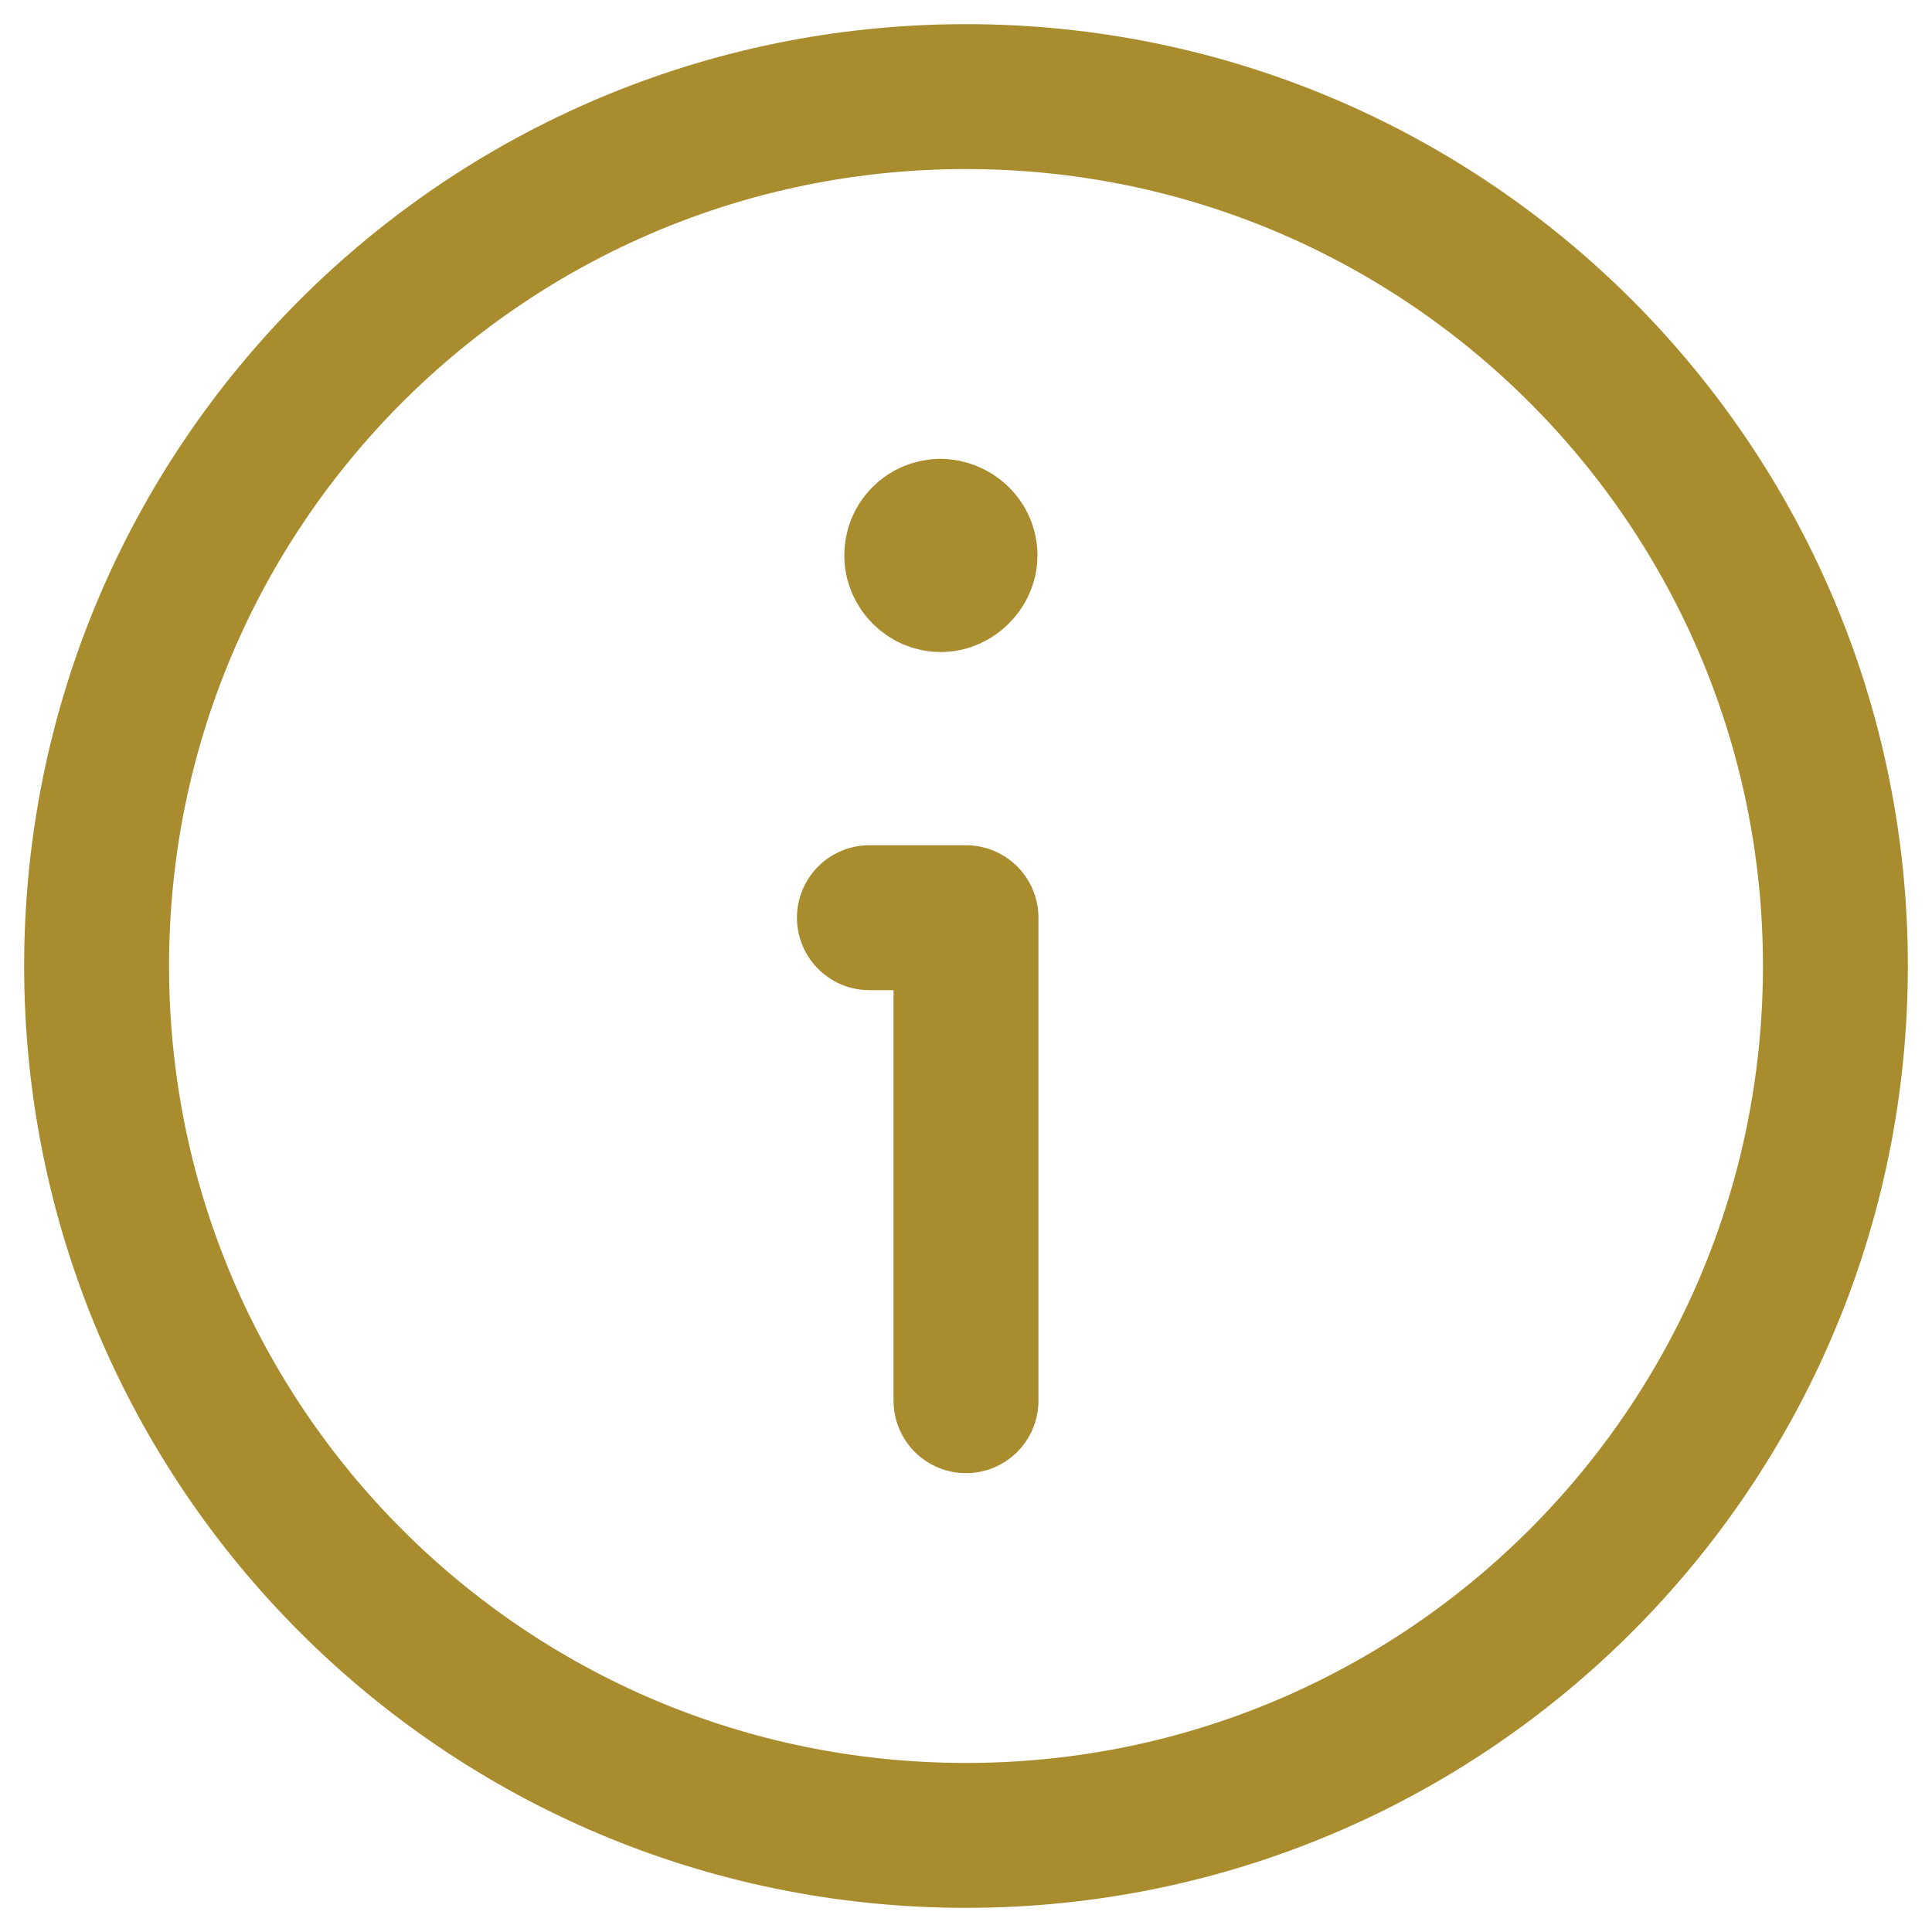
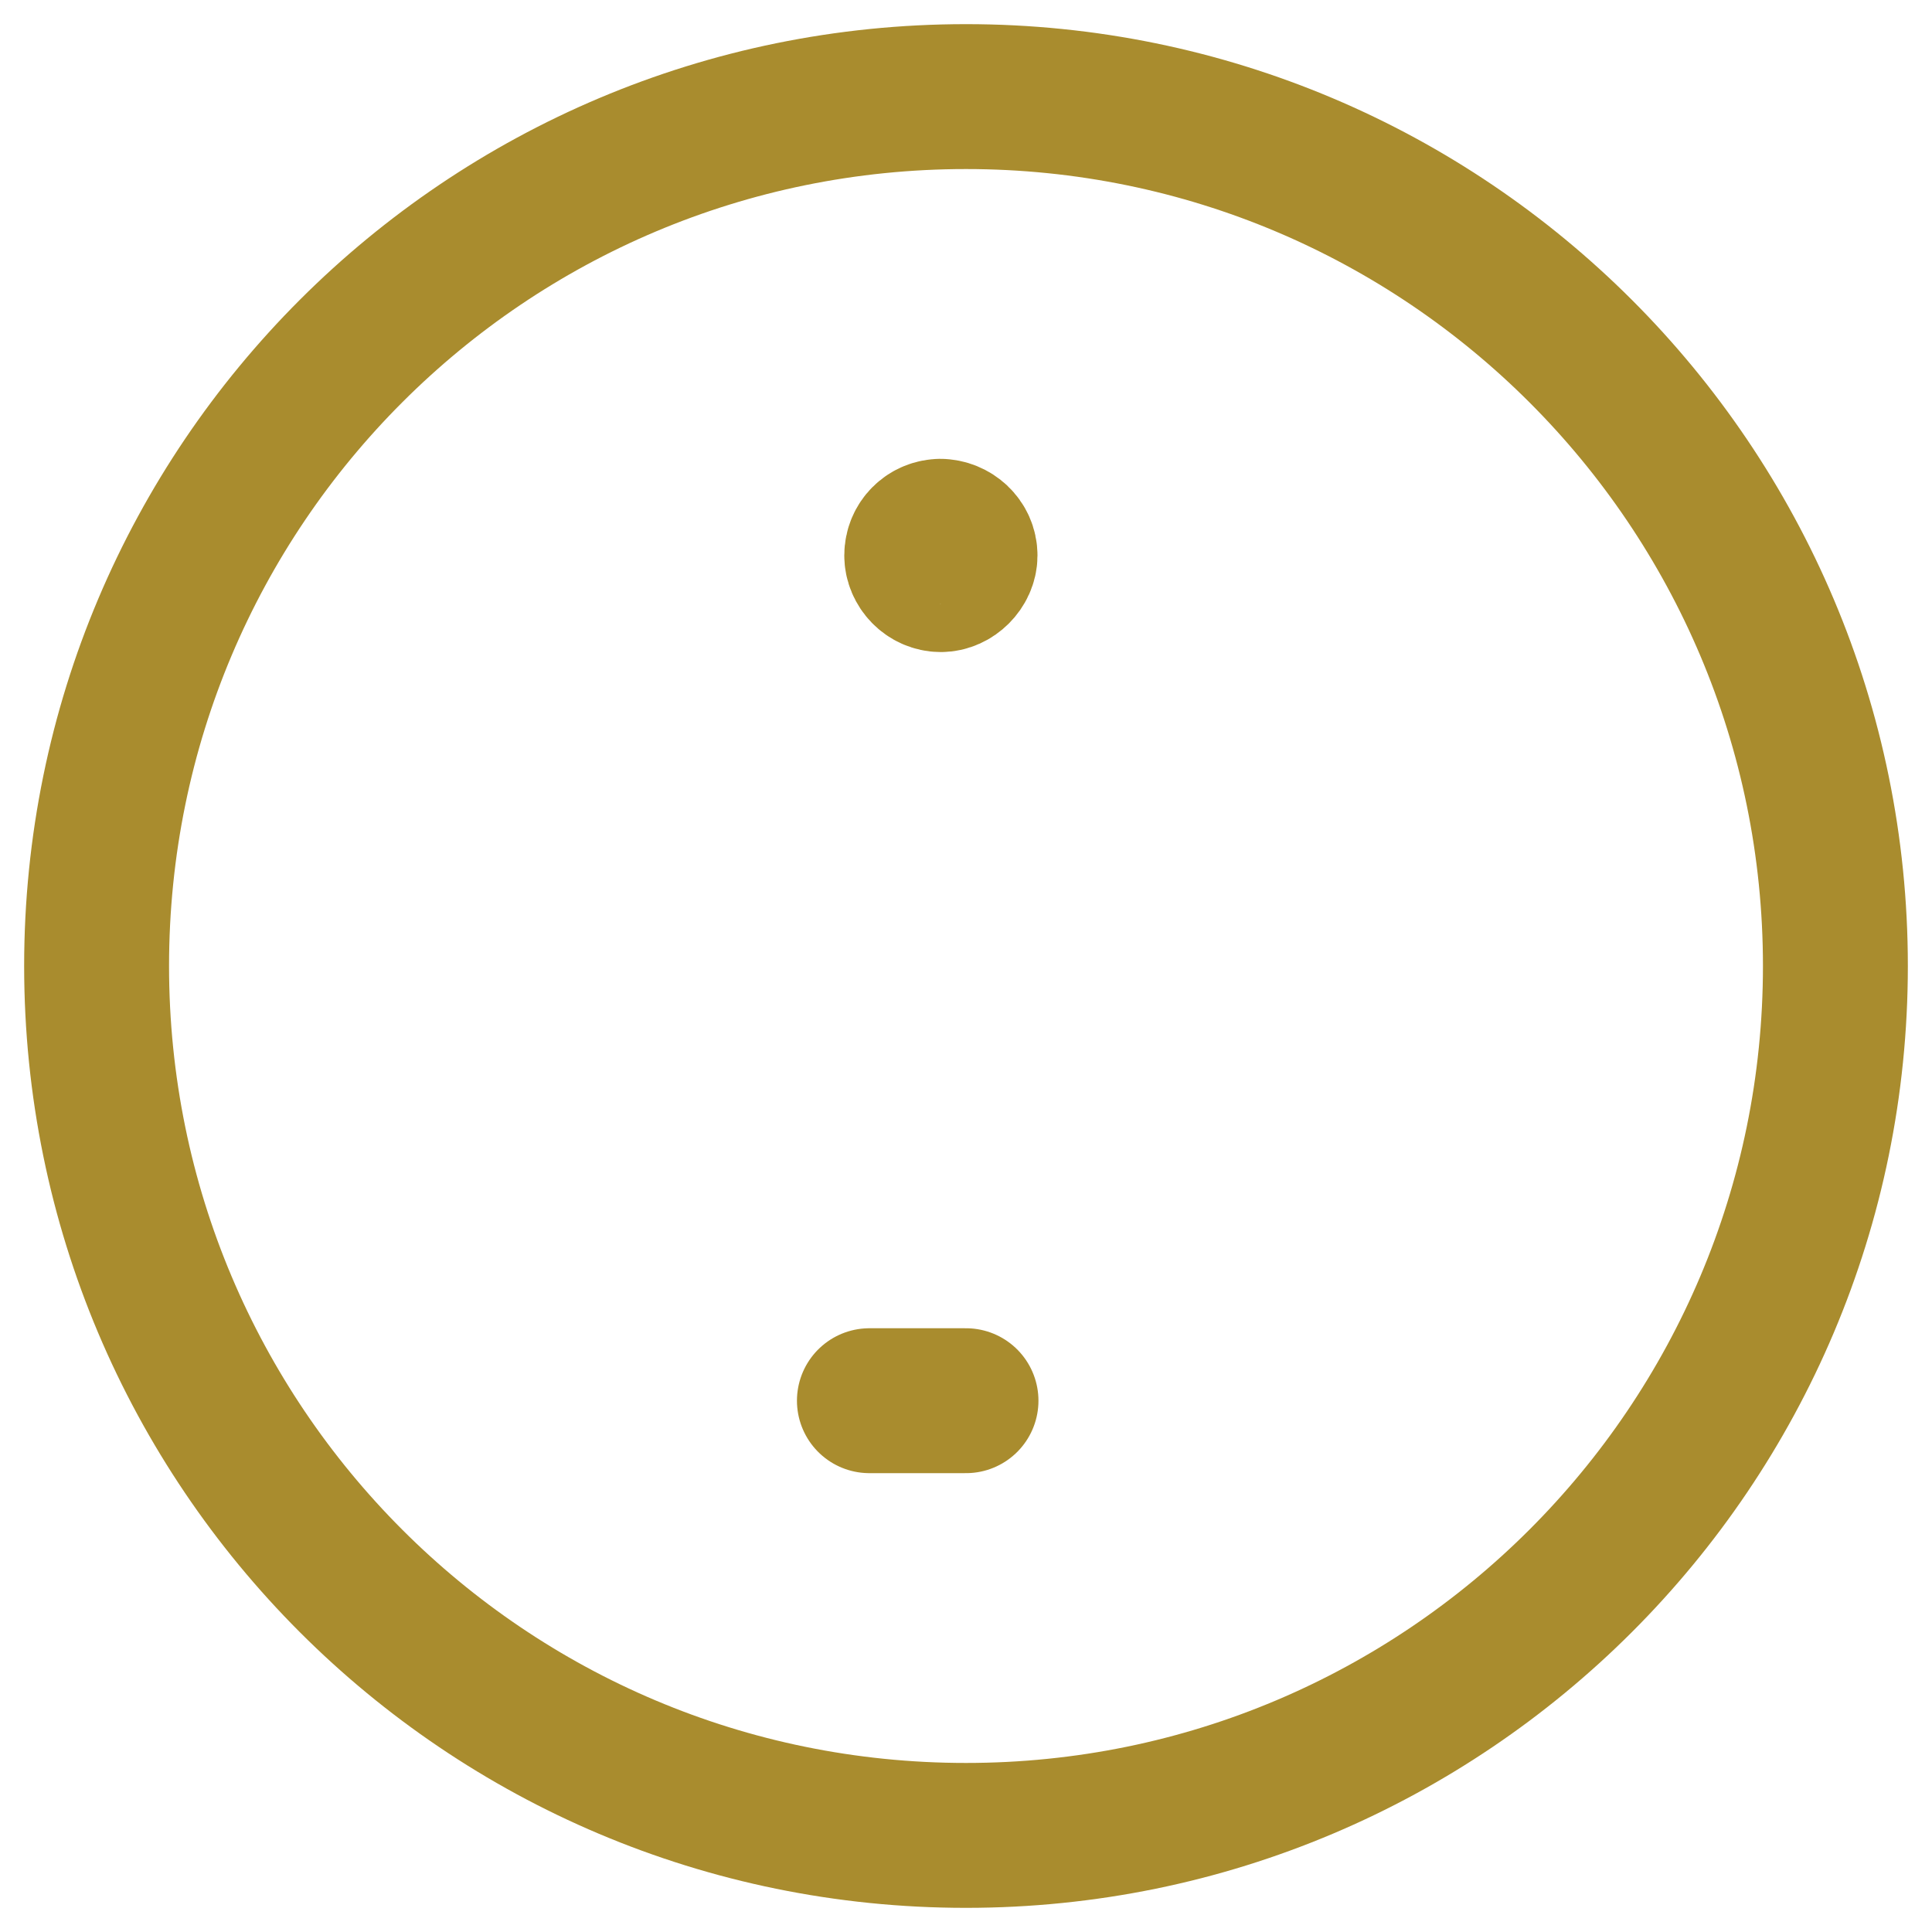
<svg xmlns="http://www.w3.org/2000/svg" width="20" height="20" viewBox="0 0 20 20" fill="none">
-   <path d="M10 14.5V9.5H9M9.74 5.5C9.6 5.5 9.49 5.61 9.49 5.75C9.49 5.88 9.6 6 9.74 6C9.87 6 9.99 5.88 9.99 5.75C9.99 5.61 9.87 5.5 9.73 5.5M10 19C5.02 19 1 14.971 1 10C1 5.02 5.029 1 10 1C14.971 1 19 5.029 19 10C19 14.971 14.971 19 10 19Z" stroke="#A98C2E" stroke-width="1.5" stroke-linecap="round" stroke-linejoin="round" />
+   <path d="M10 14.5H9M9.74 5.5C9.6 5.5 9.49 5.61 9.49 5.75C9.49 5.88 9.6 6 9.74 6C9.87 6 9.99 5.88 9.99 5.75C9.99 5.61 9.87 5.5 9.73 5.5M10 19C5.02 19 1 14.971 1 10C1 5.02 5.029 1 10 1C14.971 1 19 5.029 19 10C19 14.971 14.971 19 10 19Z" stroke="#A98C2E" stroke-width="1.5" stroke-linecap="round" stroke-linejoin="round" />
</svg>